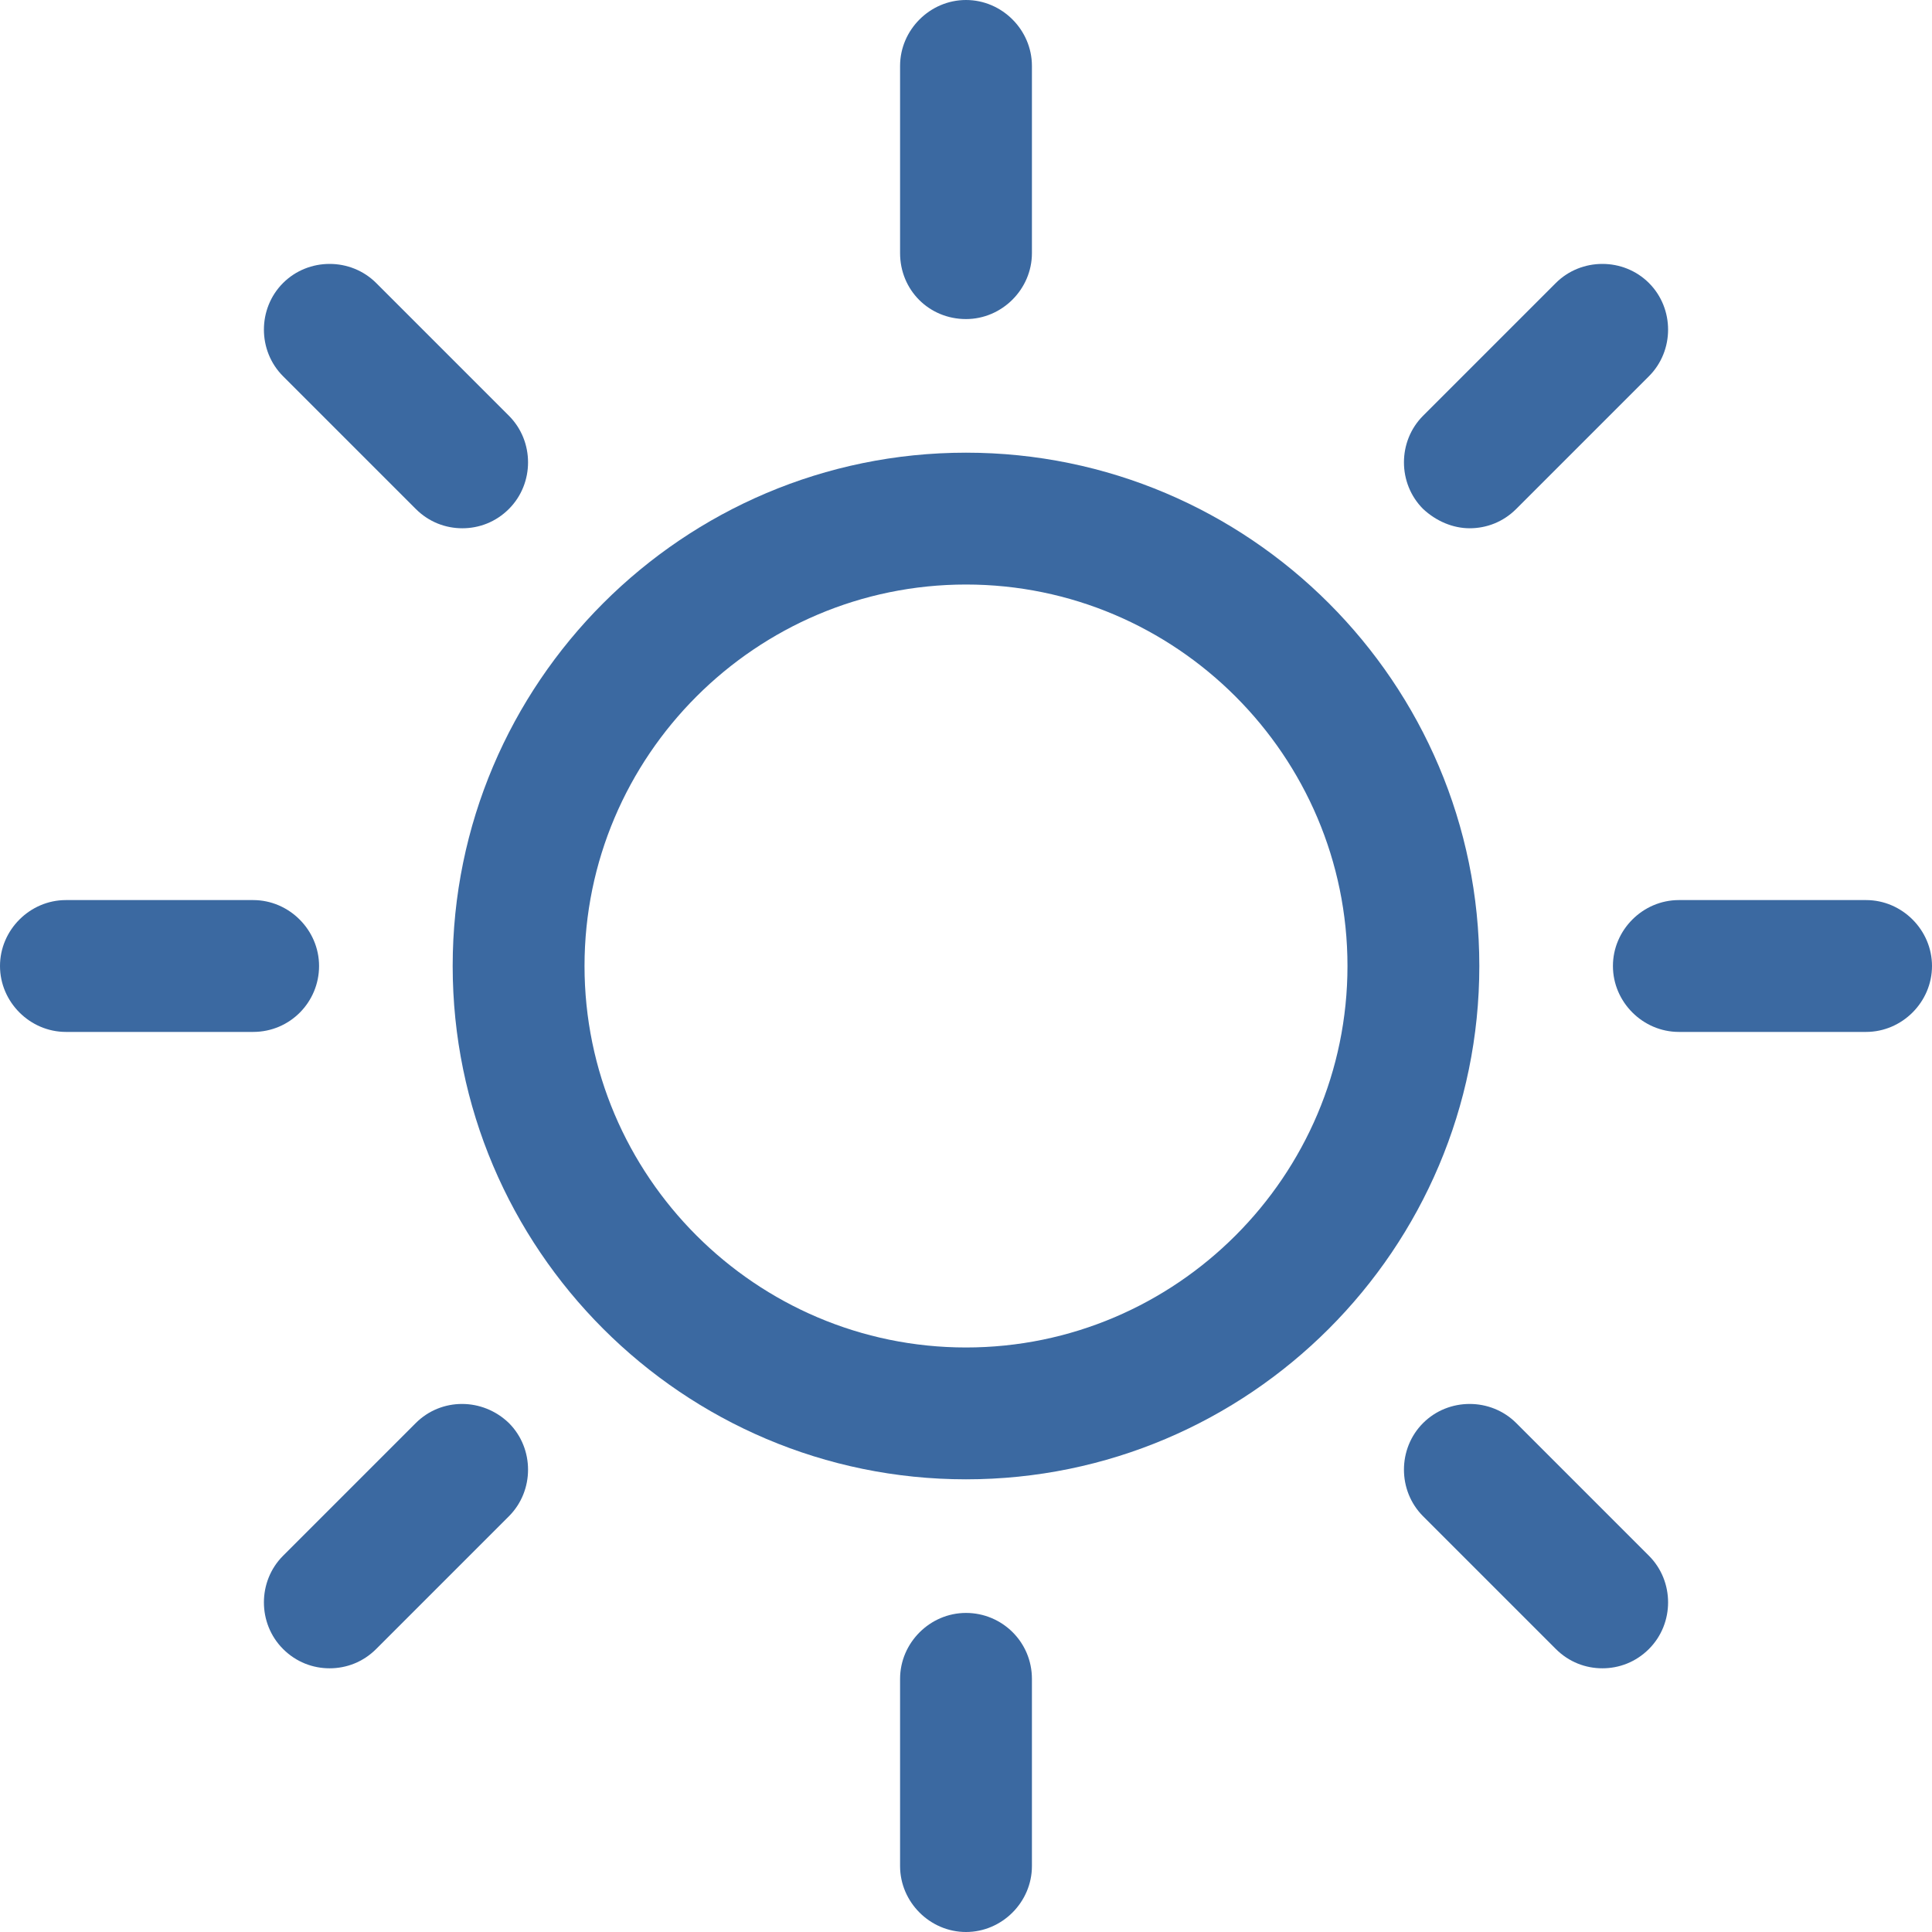
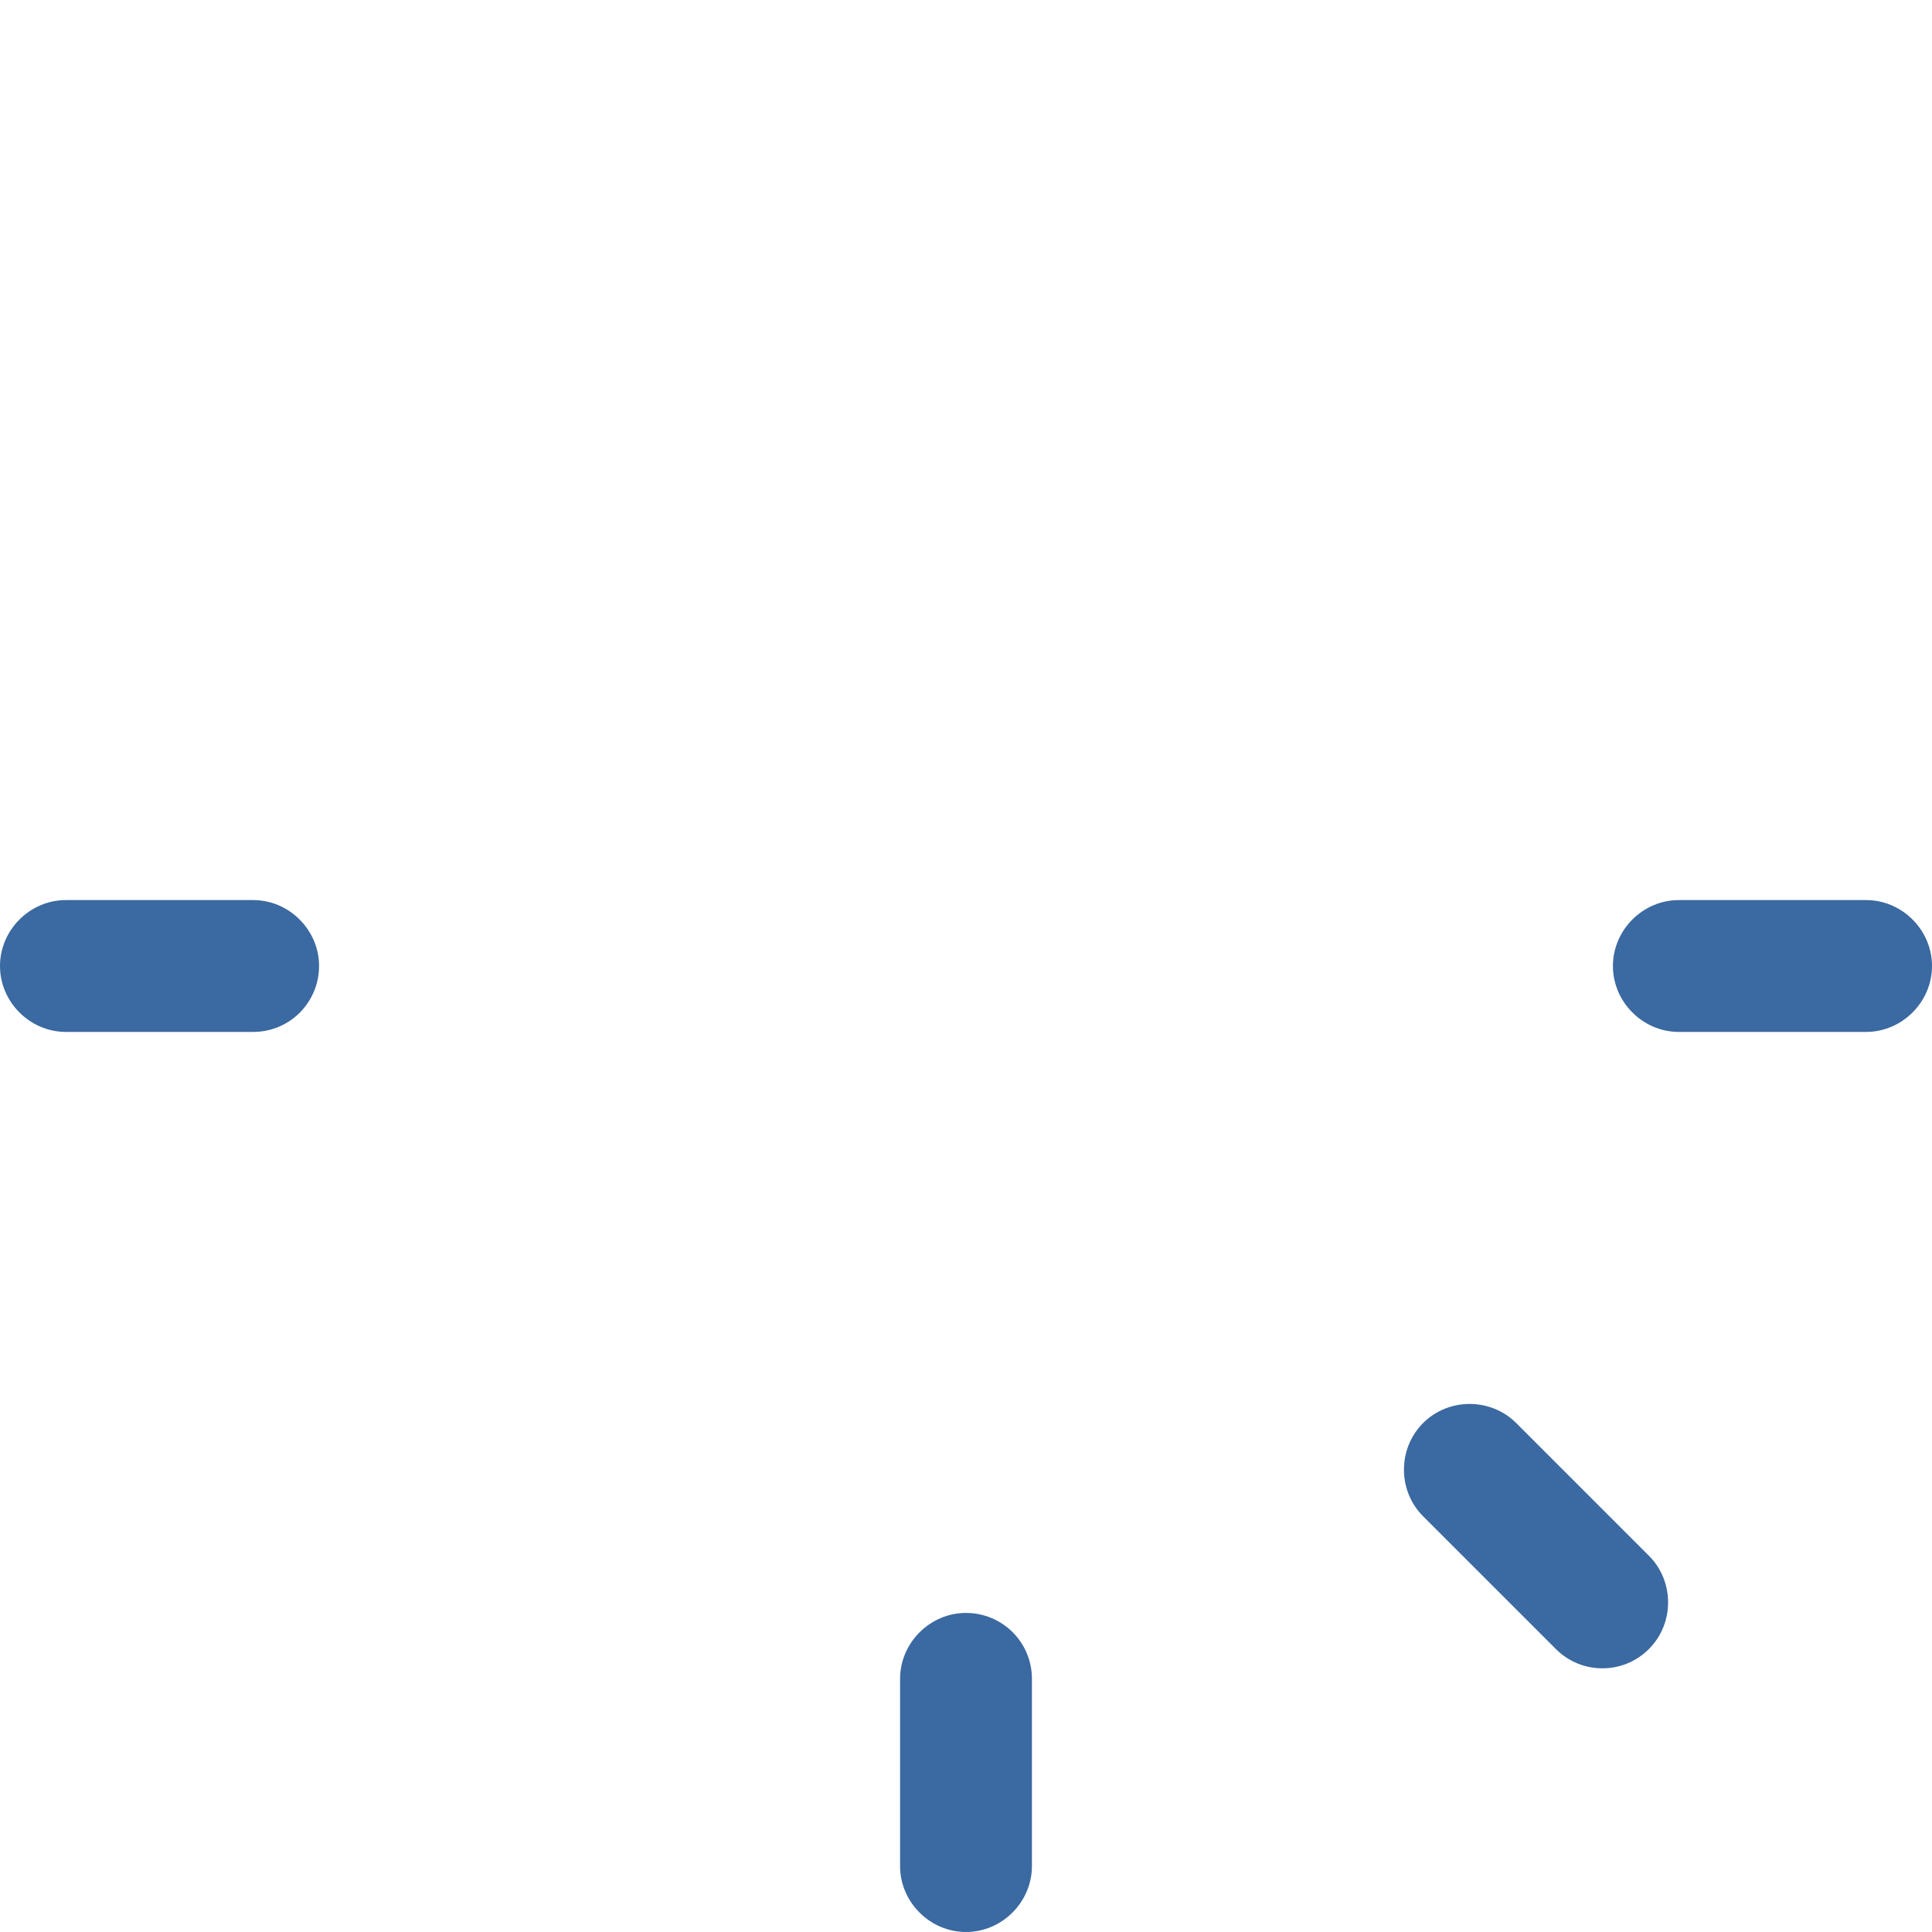
<svg xmlns="http://www.w3.org/2000/svg" id="Capa_1" x="0px" y="0px" viewBox="0 0 219.8 219.8" style="enable-background:new 0 0 219.8 219.8;" xml:space="preserve">
  <style type="text/css"> .st0{fill:#3B69A1;} </style>
  <g>
    <path class="st0" d="M109.9,183.5c-4.1,0-7.5,3.4-7.5,7.5v21.3c0,4.1,3.4,7.5,7.5,7.5c4.1,0,7.5-3.4,7.5-7.5V191 C117.4,186.8,114,183.5,109.9,183.5z" />
-     <path class="st0" d="M109.9,36.3c4.1,0,7.5-3.4,7.5-7.5V7.5c0-4.1-3.4-7.5-7.5-7.5c-4.1,0-7.5,3.4-7.5,7.5v21.3 C102.4,33,105.7,36.3,109.9,36.3z" />
-     <path class="st0" d="M47.3,161.9L32.2,177c-2.9,2.9-2.9,7.7,0,10.6c1.5,1.5,3.4,2.2,5.3,2.2c1.9,0,3.8-0.7,5.3-2.2l15.1-15.1 c2.9-2.9,2.9-7.7,0-10.6C54.9,159,50.2,159,47.3,161.9z" />
-     <path class="st0" d="M167.2,60.1c1.9,0,3.8-0.7,5.3-2.2l15.1-15.1c2.9-2.9,2.9-7.7,0-10.6c-2.9-2.9-7.7-2.9-10.6,0l-15.1,15.1 c-2.9,2.9-2.9,7.7,0,10.6C163.4,59.3,165.3,60.1,167.2,60.1z" />
    <path class="st0" d="M36.3,109.9c0-4.1-3.4-7.5-7.5-7.5H7.5c-4.1,0-7.5,3.4-7.5,7.5s3.4,7.5,7.5,7.5h21.3 C33,117.4,36.3,114,36.3,109.9z" />
    <path class="st0" d="M212.3,102.4H191c-4.1,0-7.5,3.4-7.5,7.5s3.4,7.5,7.5,7.5h21.3c4.1,0,7.5-3.4,7.5-7.5 C219.8,105.8,216.4,102.4,212.3,102.4z" />
-     <path class="st0" d="M47.3,57.9c1.5,1.5,3.4,2.2,5.3,2.2c1.9,0,3.8-0.7,5.3-2.2c2.9-2.9,2.9-7.7,0-10.6L42.8,32.2 c-2.9-2.9-7.7-2.9-10.6,0c-2.9,2.9-2.9,7.7,0,10.6L47.3,57.9z" />
    <path class="st0" d="M172.5,161.9c-2.9-2.9-7.7-2.9-10.6,0c-2.9,2.9-2.9,7.7,0,10.6l15.1,15.1c1.5,1.5,3.4,2.2,5.3,2.2 c1.9,0,3.8-0.7,5.3-2.2c2.9-2.9,2.9-7.7,0-10.6L172.5,161.9z" />
-     <path class="st0" d="M109.9,51.5c-32.2,0-58.4,26.2-58.4,58.4c0,32.2,26.2,58.4,58.4,58.4c32.2,0,58.4-26.2,58.4-58.4 C168.3,77.7,142.1,51.5,109.9,51.5z M109.9,153.3c-23.9,0-43.4-19.5-43.4-43.4c0-23.9,19.5-43.4,43.4-43.4 c23.9,0,43.4,19.5,43.4,43.4C153.3,133.8,133.8,153.3,109.9,153.3z" />
  </g>
</svg>